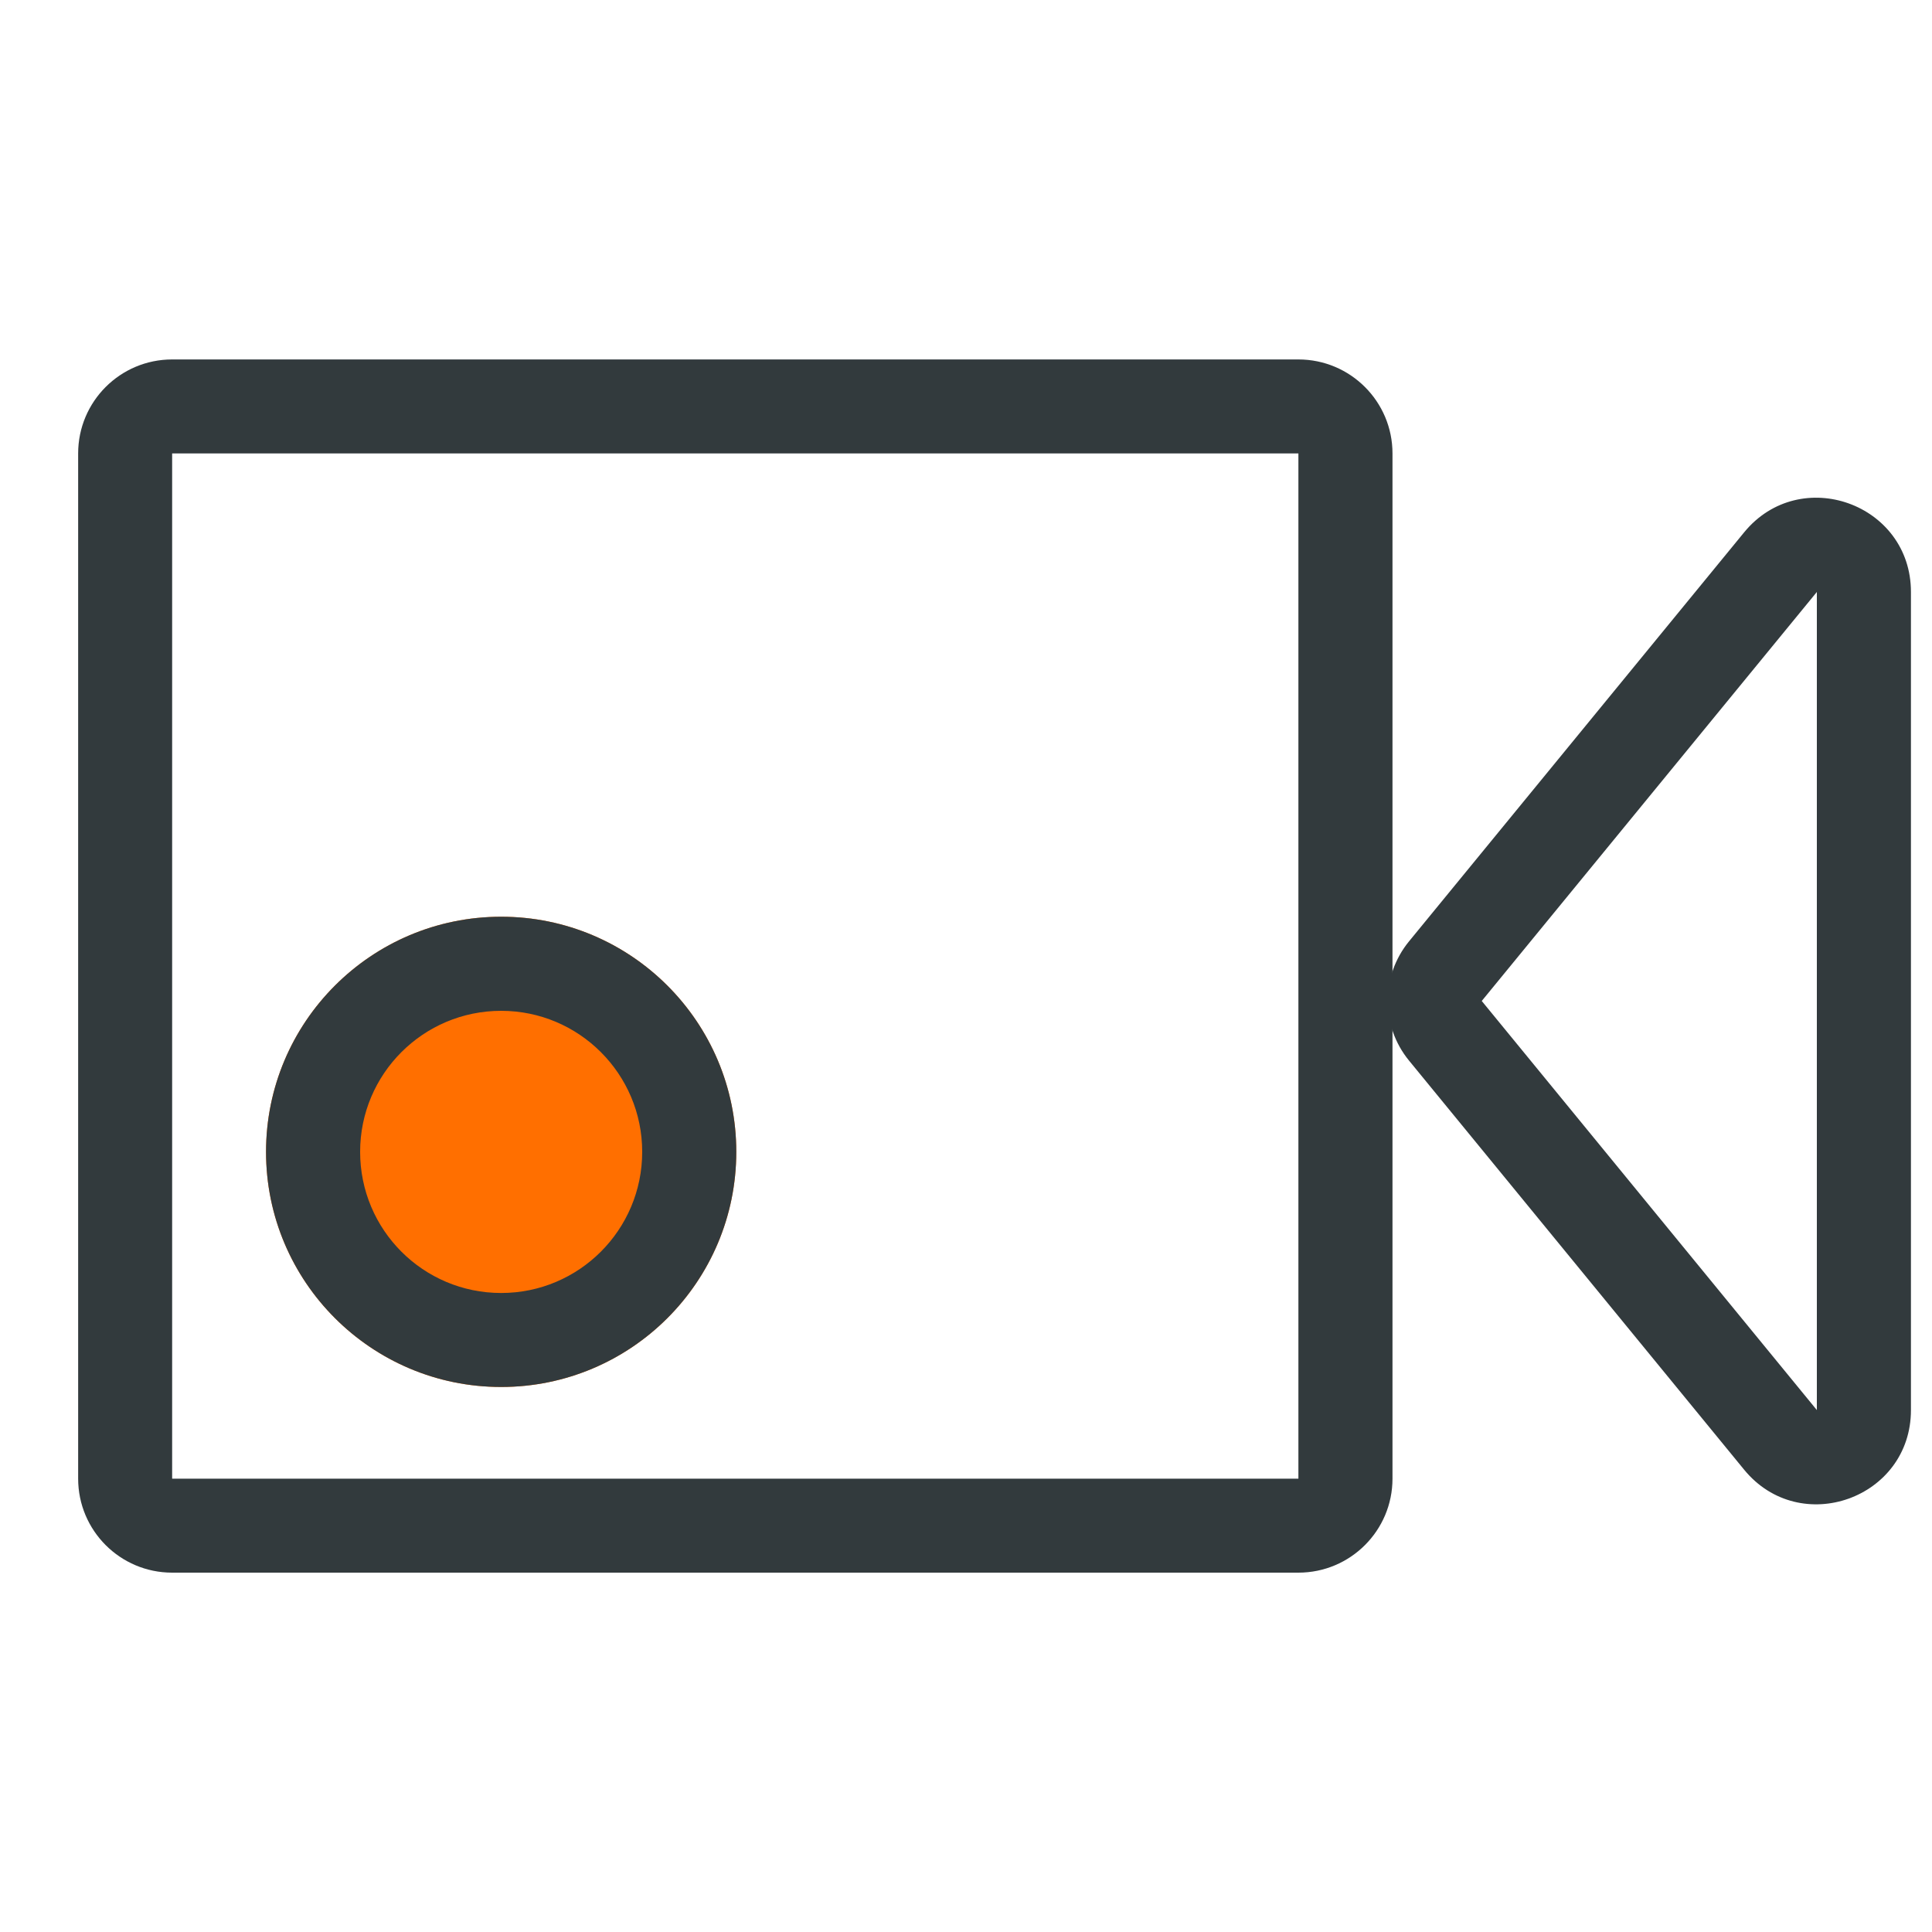
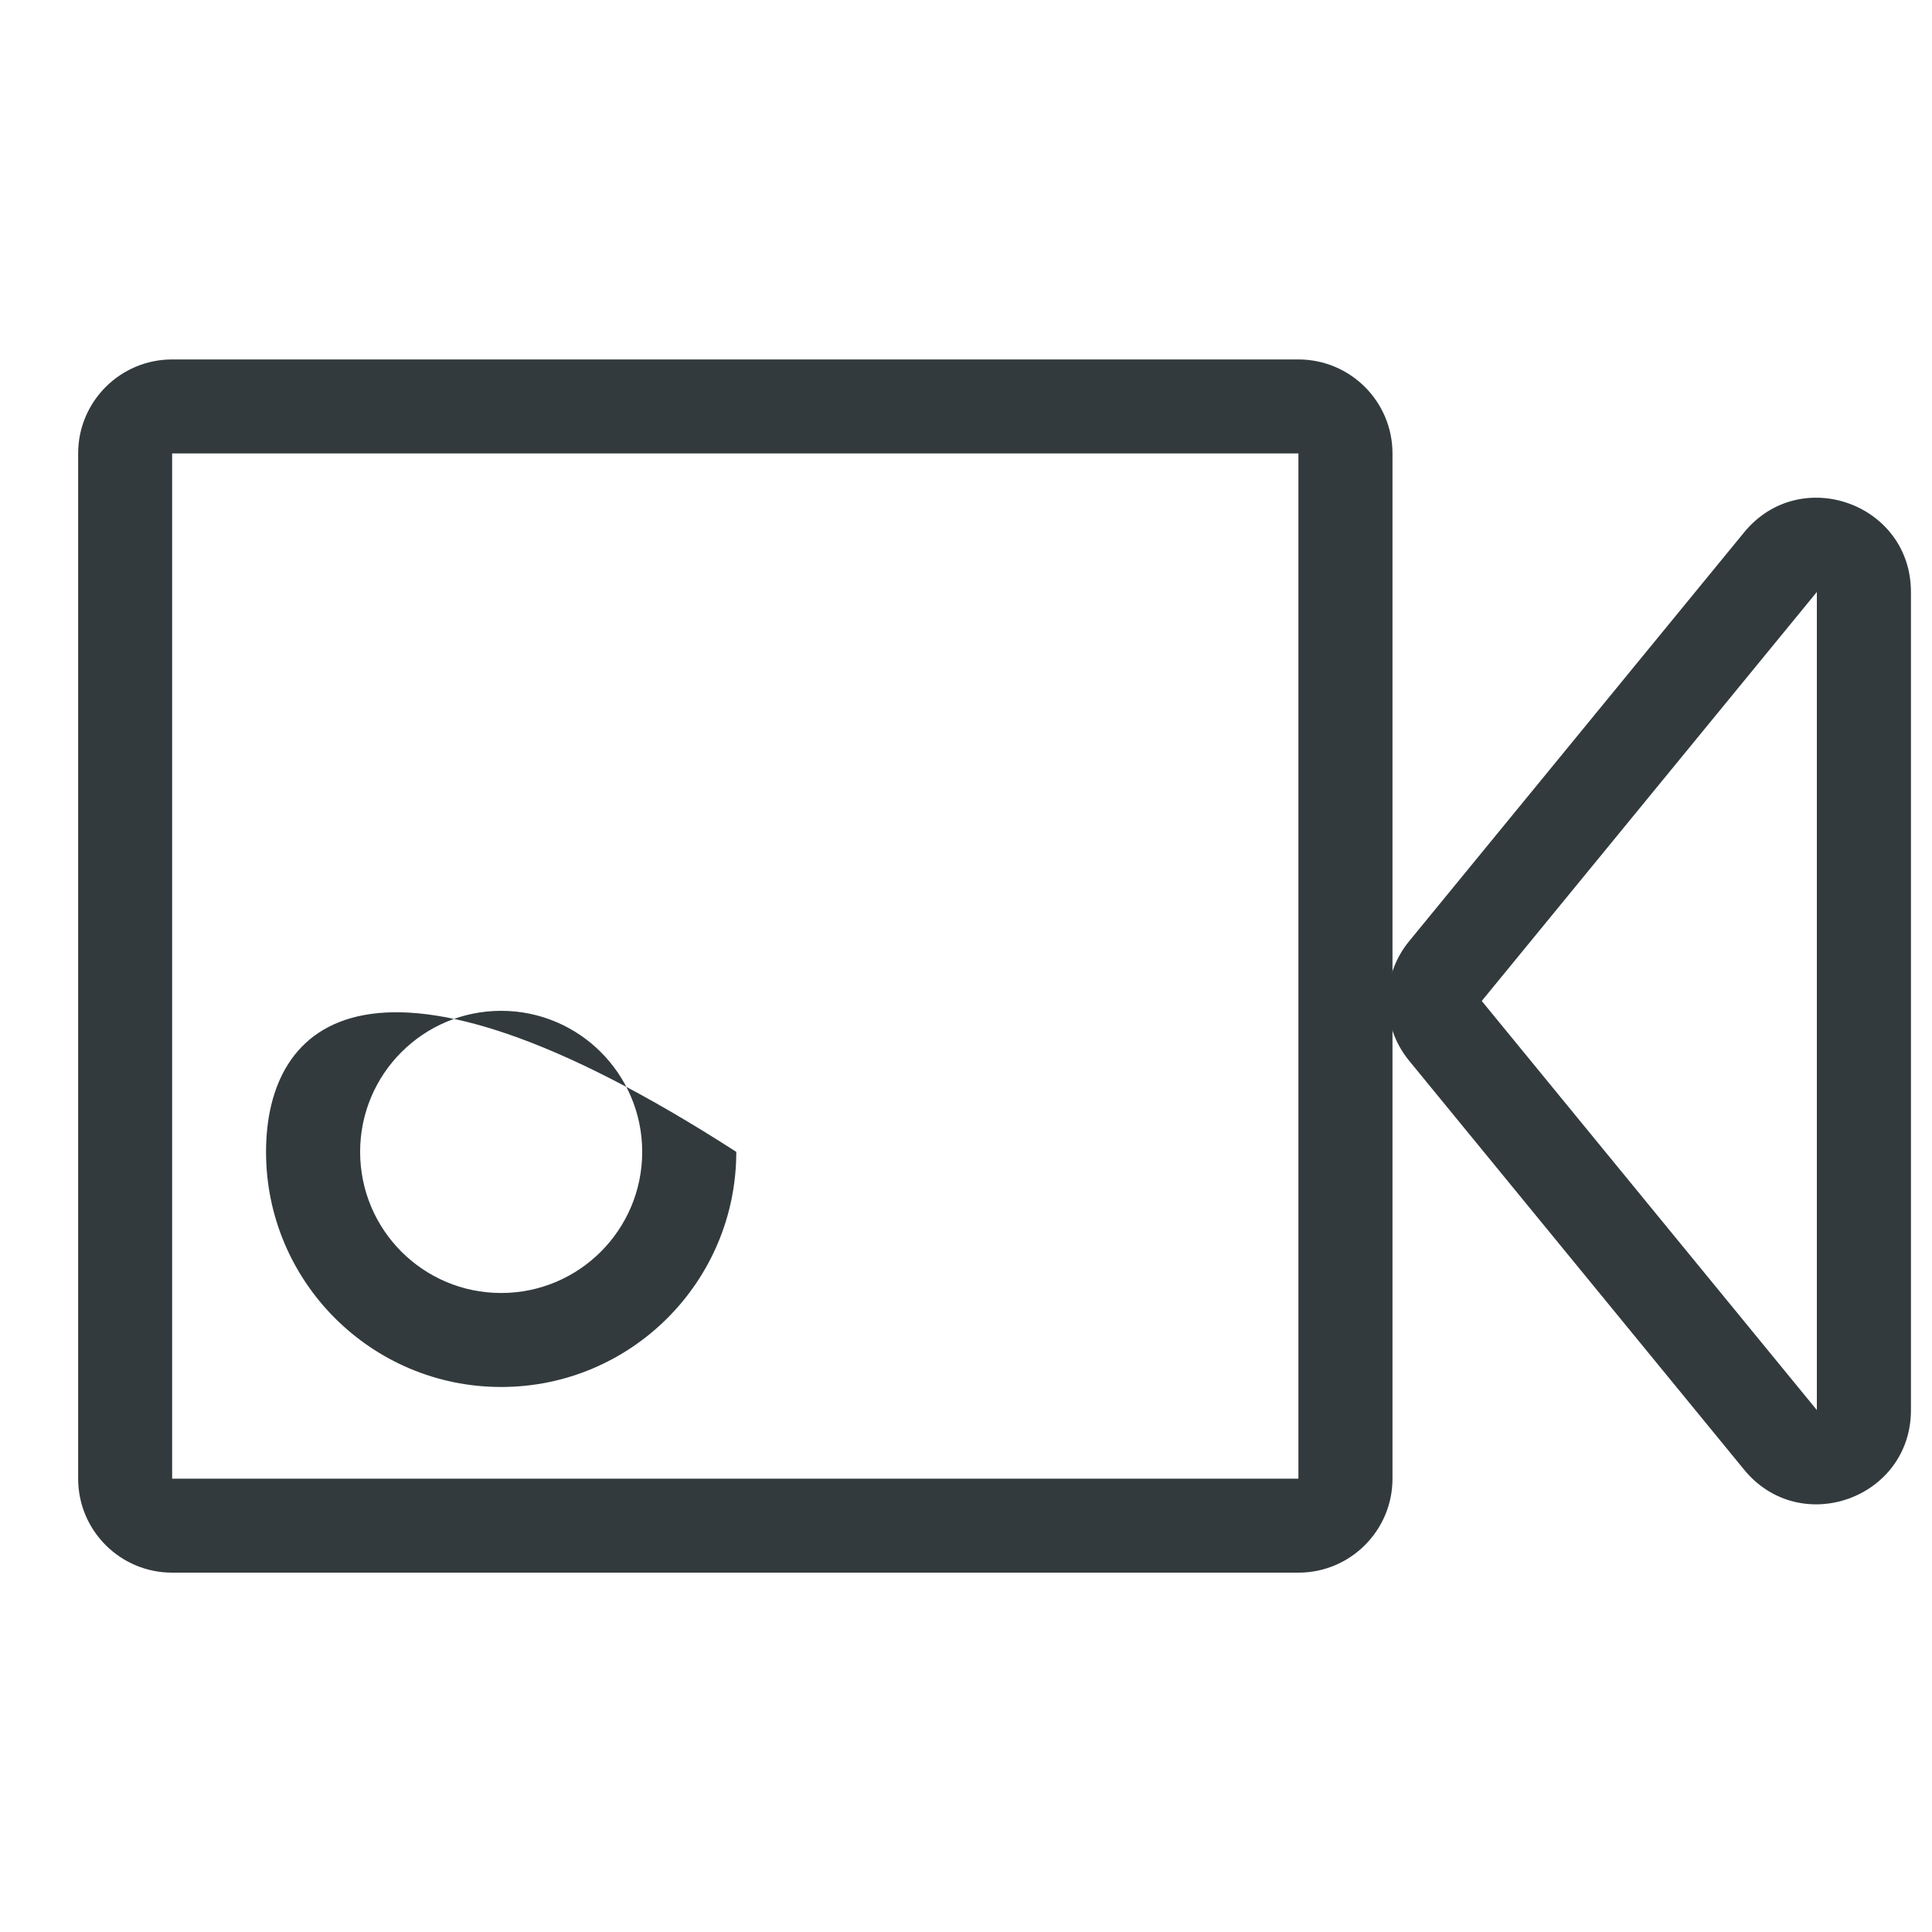
<svg xmlns="http://www.w3.org/2000/svg" width="20" height="20" viewBox="0 0 20 20" fill="none">
  <g clip-path="url(#clip0_7004_32583)">
    <path fill-rule="evenodd" clip-rule="evenodd" d="M18.808 14.597L18.808 6.128L15.339 10.362L18.808 14.597ZM19.782 6.128C19.782 5.213 18.635 4.803 18.055 5.511L14.586 9.745C14.292 10.104 14.292 10.62 14.586 10.979L18.055 15.214C18.635 15.922 19.782 15.512 19.782 14.597L19.782 6.128Z" fill="#323A3D" />
    <path fill-rule="evenodd" clip-rule="evenodd" d="M13.441 4.694H1.782V15.307L13.441 15.307L13.441 4.694ZM1.782 3.721C1.244 3.721 0.809 4.157 0.809 4.694V15.307C0.809 15.844 1.244 16.28 1.782 16.28H13.441C13.979 16.28 14.415 15.844 14.415 15.307V4.694C14.415 4.157 13.979 3.721 13.441 3.721H1.782Z" fill="#323A3D" />
-     <path d="M7.622 11.924C7.622 13.268 6.532 14.358 5.188 14.358C3.844 14.358 2.754 13.268 2.754 11.924C2.754 10.58 3.844 9.49 5.188 9.49C6.532 9.49 7.622 10.58 7.622 11.924Z" fill="#FF6F00" />
-     <path fill-rule="evenodd" clip-rule="evenodd" d="M5.188 13.385C5.994 13.385 6.648 12.731 6.648 11.924C6.648 11.118 5.994 10.464 5.188 10.464C4.381 10.464 3.728 11.118 3.728 11.924C3.728 12.731 4.381 13.385 5.188 13.385ZM5.188 14.358C6.532 14.358 7.622 13.268 7.622 11.924C7.622 10.58 6.532 9.49 5.188 9.49C3.844 9.49 2.754 10.58 2.754 11.924C2.754 13.268 3.844 14.358 5.188 14.358Z" fill="#323A3D" />
+     <path fill-rule="evenodd" clip-rule="evenodd" d="M5.188 13.385C5.994 13.385 6.648 12.731 6.648 11.924C6.648 11.118 5.994 10.464 5.188 10.464C4.381 10.464 3.728 11.118 3.728 11.924C3.728 12.731 4.381 13.385 5.188 13.385ZM5.188 14.358C6.532 14.358 7.622 13.268 7.622 11.924C3.844 9.49 2.754 10.58 2.754 11.924C2.754 13.268 3.844 14.358 5.188 14.358Z" fill="#323A3D" />
  </g>
  <defs>
    <clipPath id="clip0_7004_32583">
      <rect width="20" height="20" fill="white" />
    </clipPath>
  </defs>
</svg>